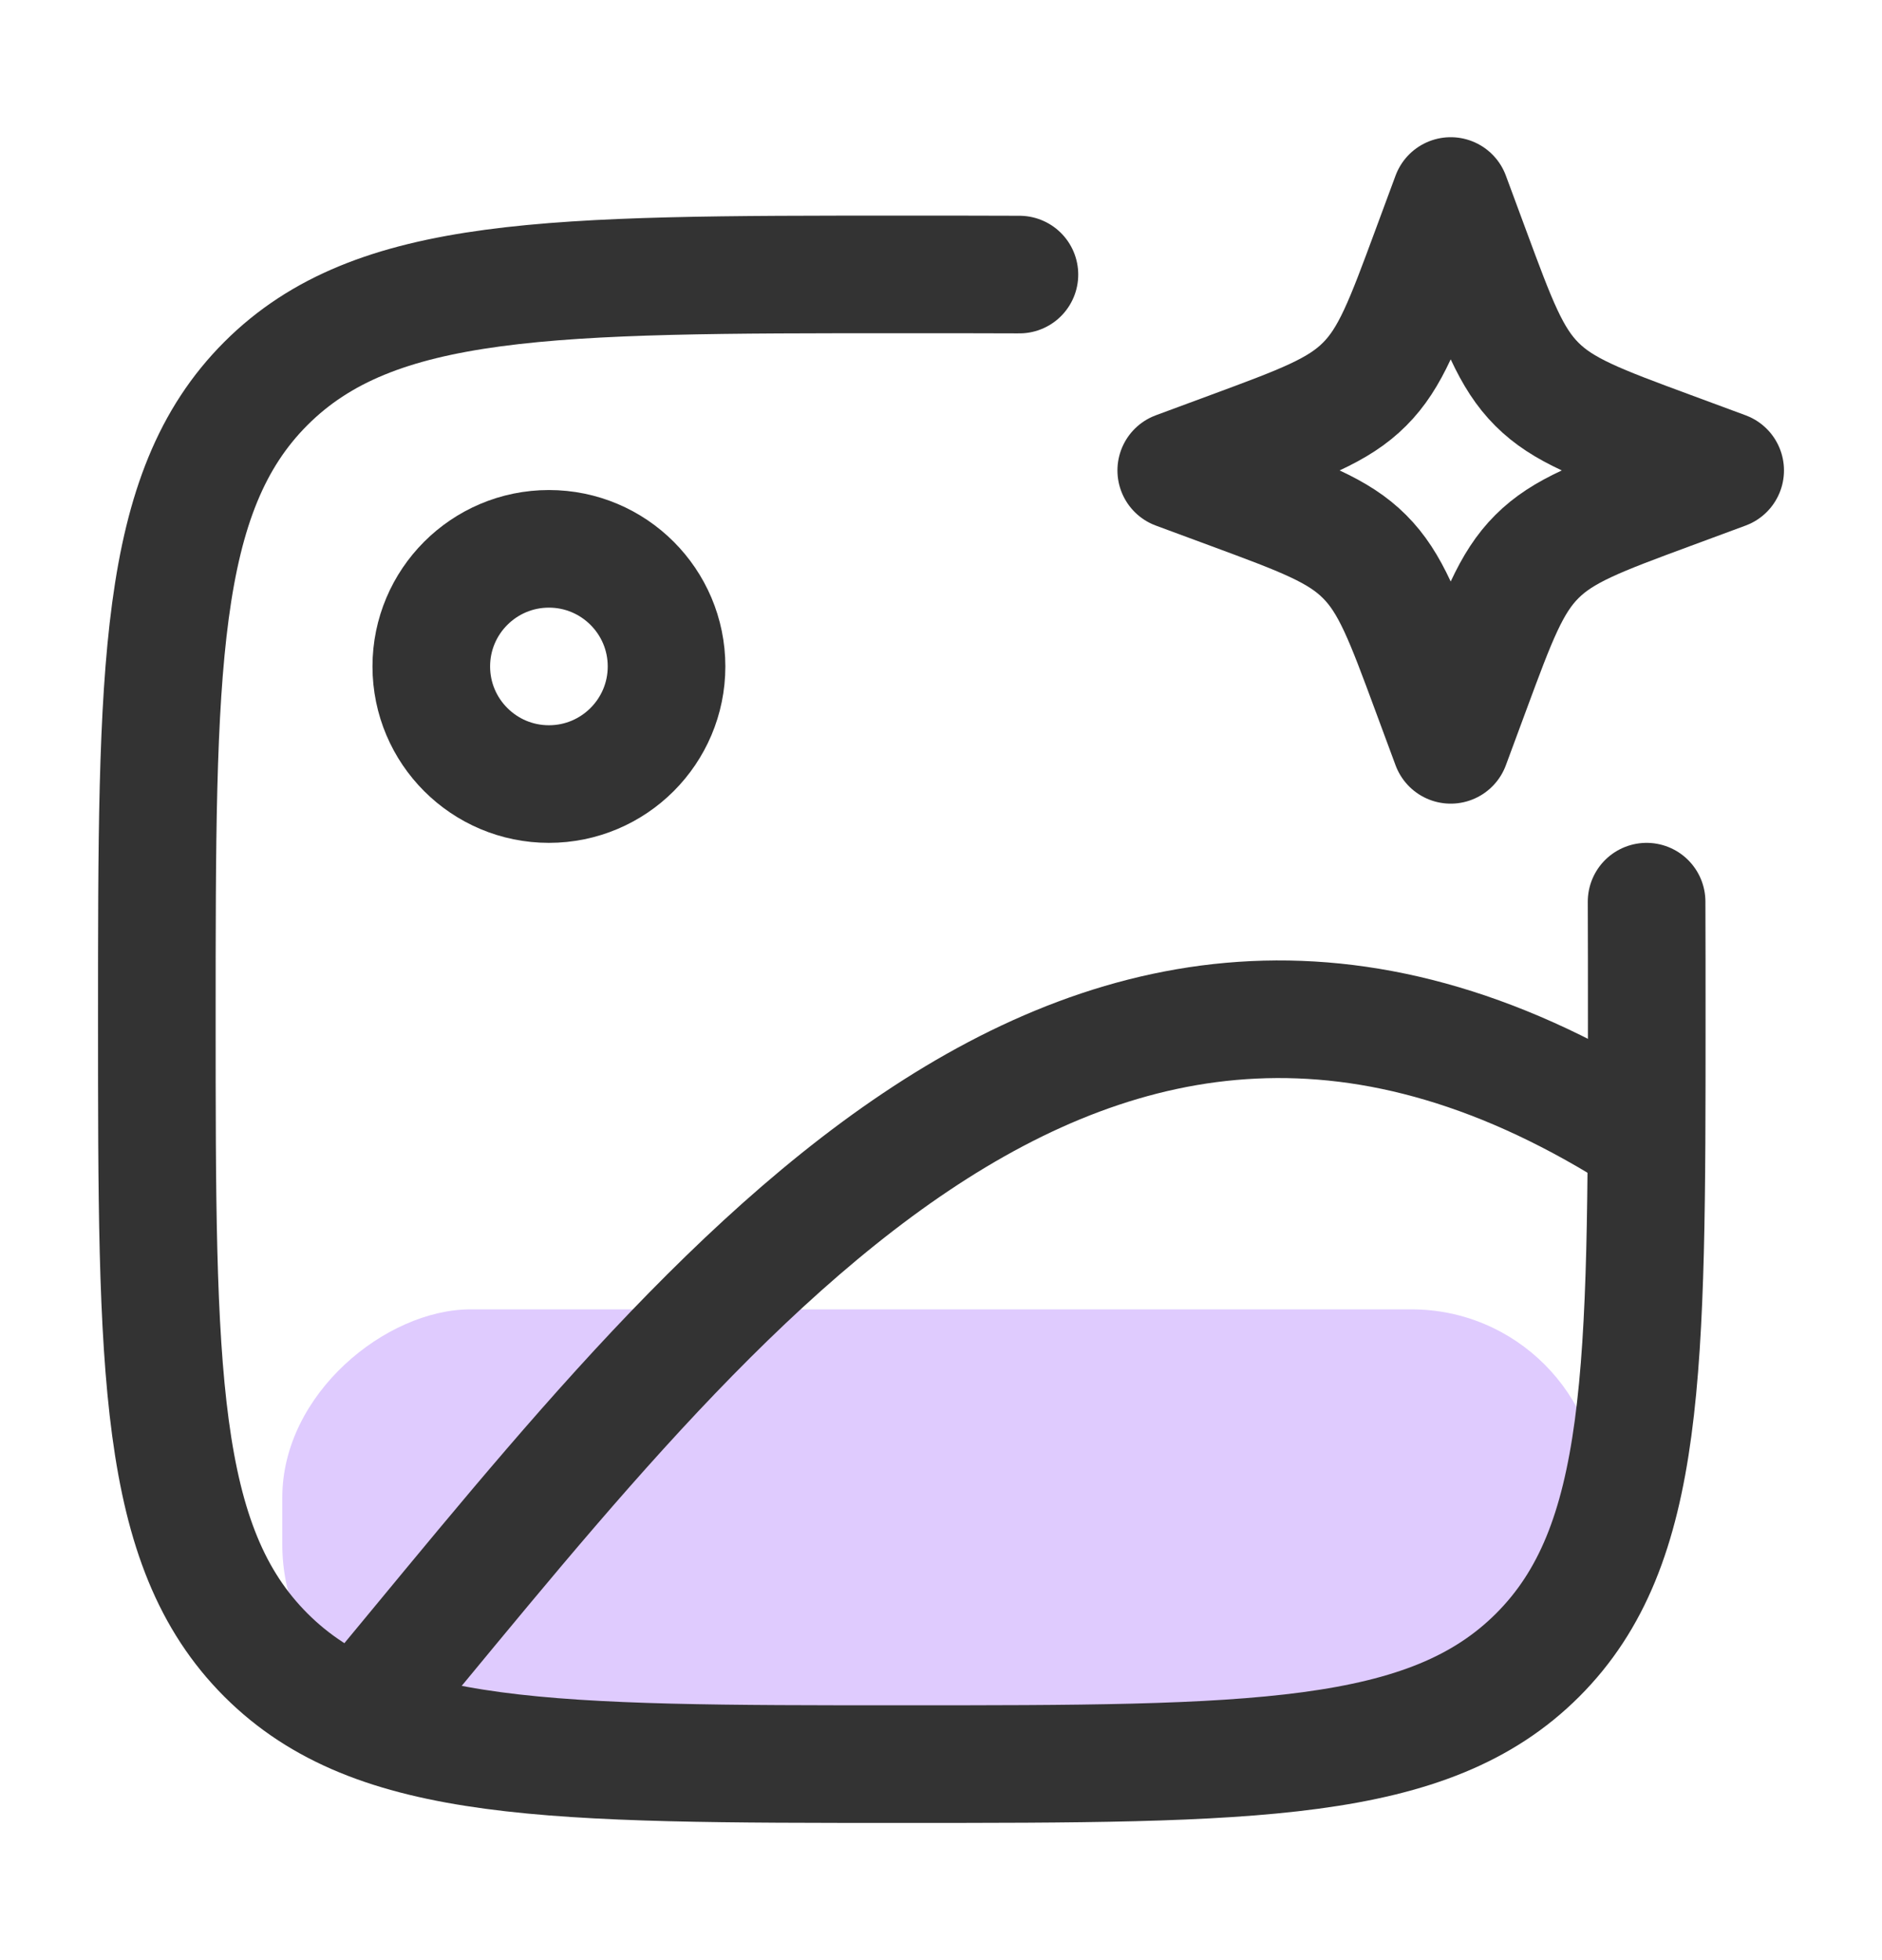
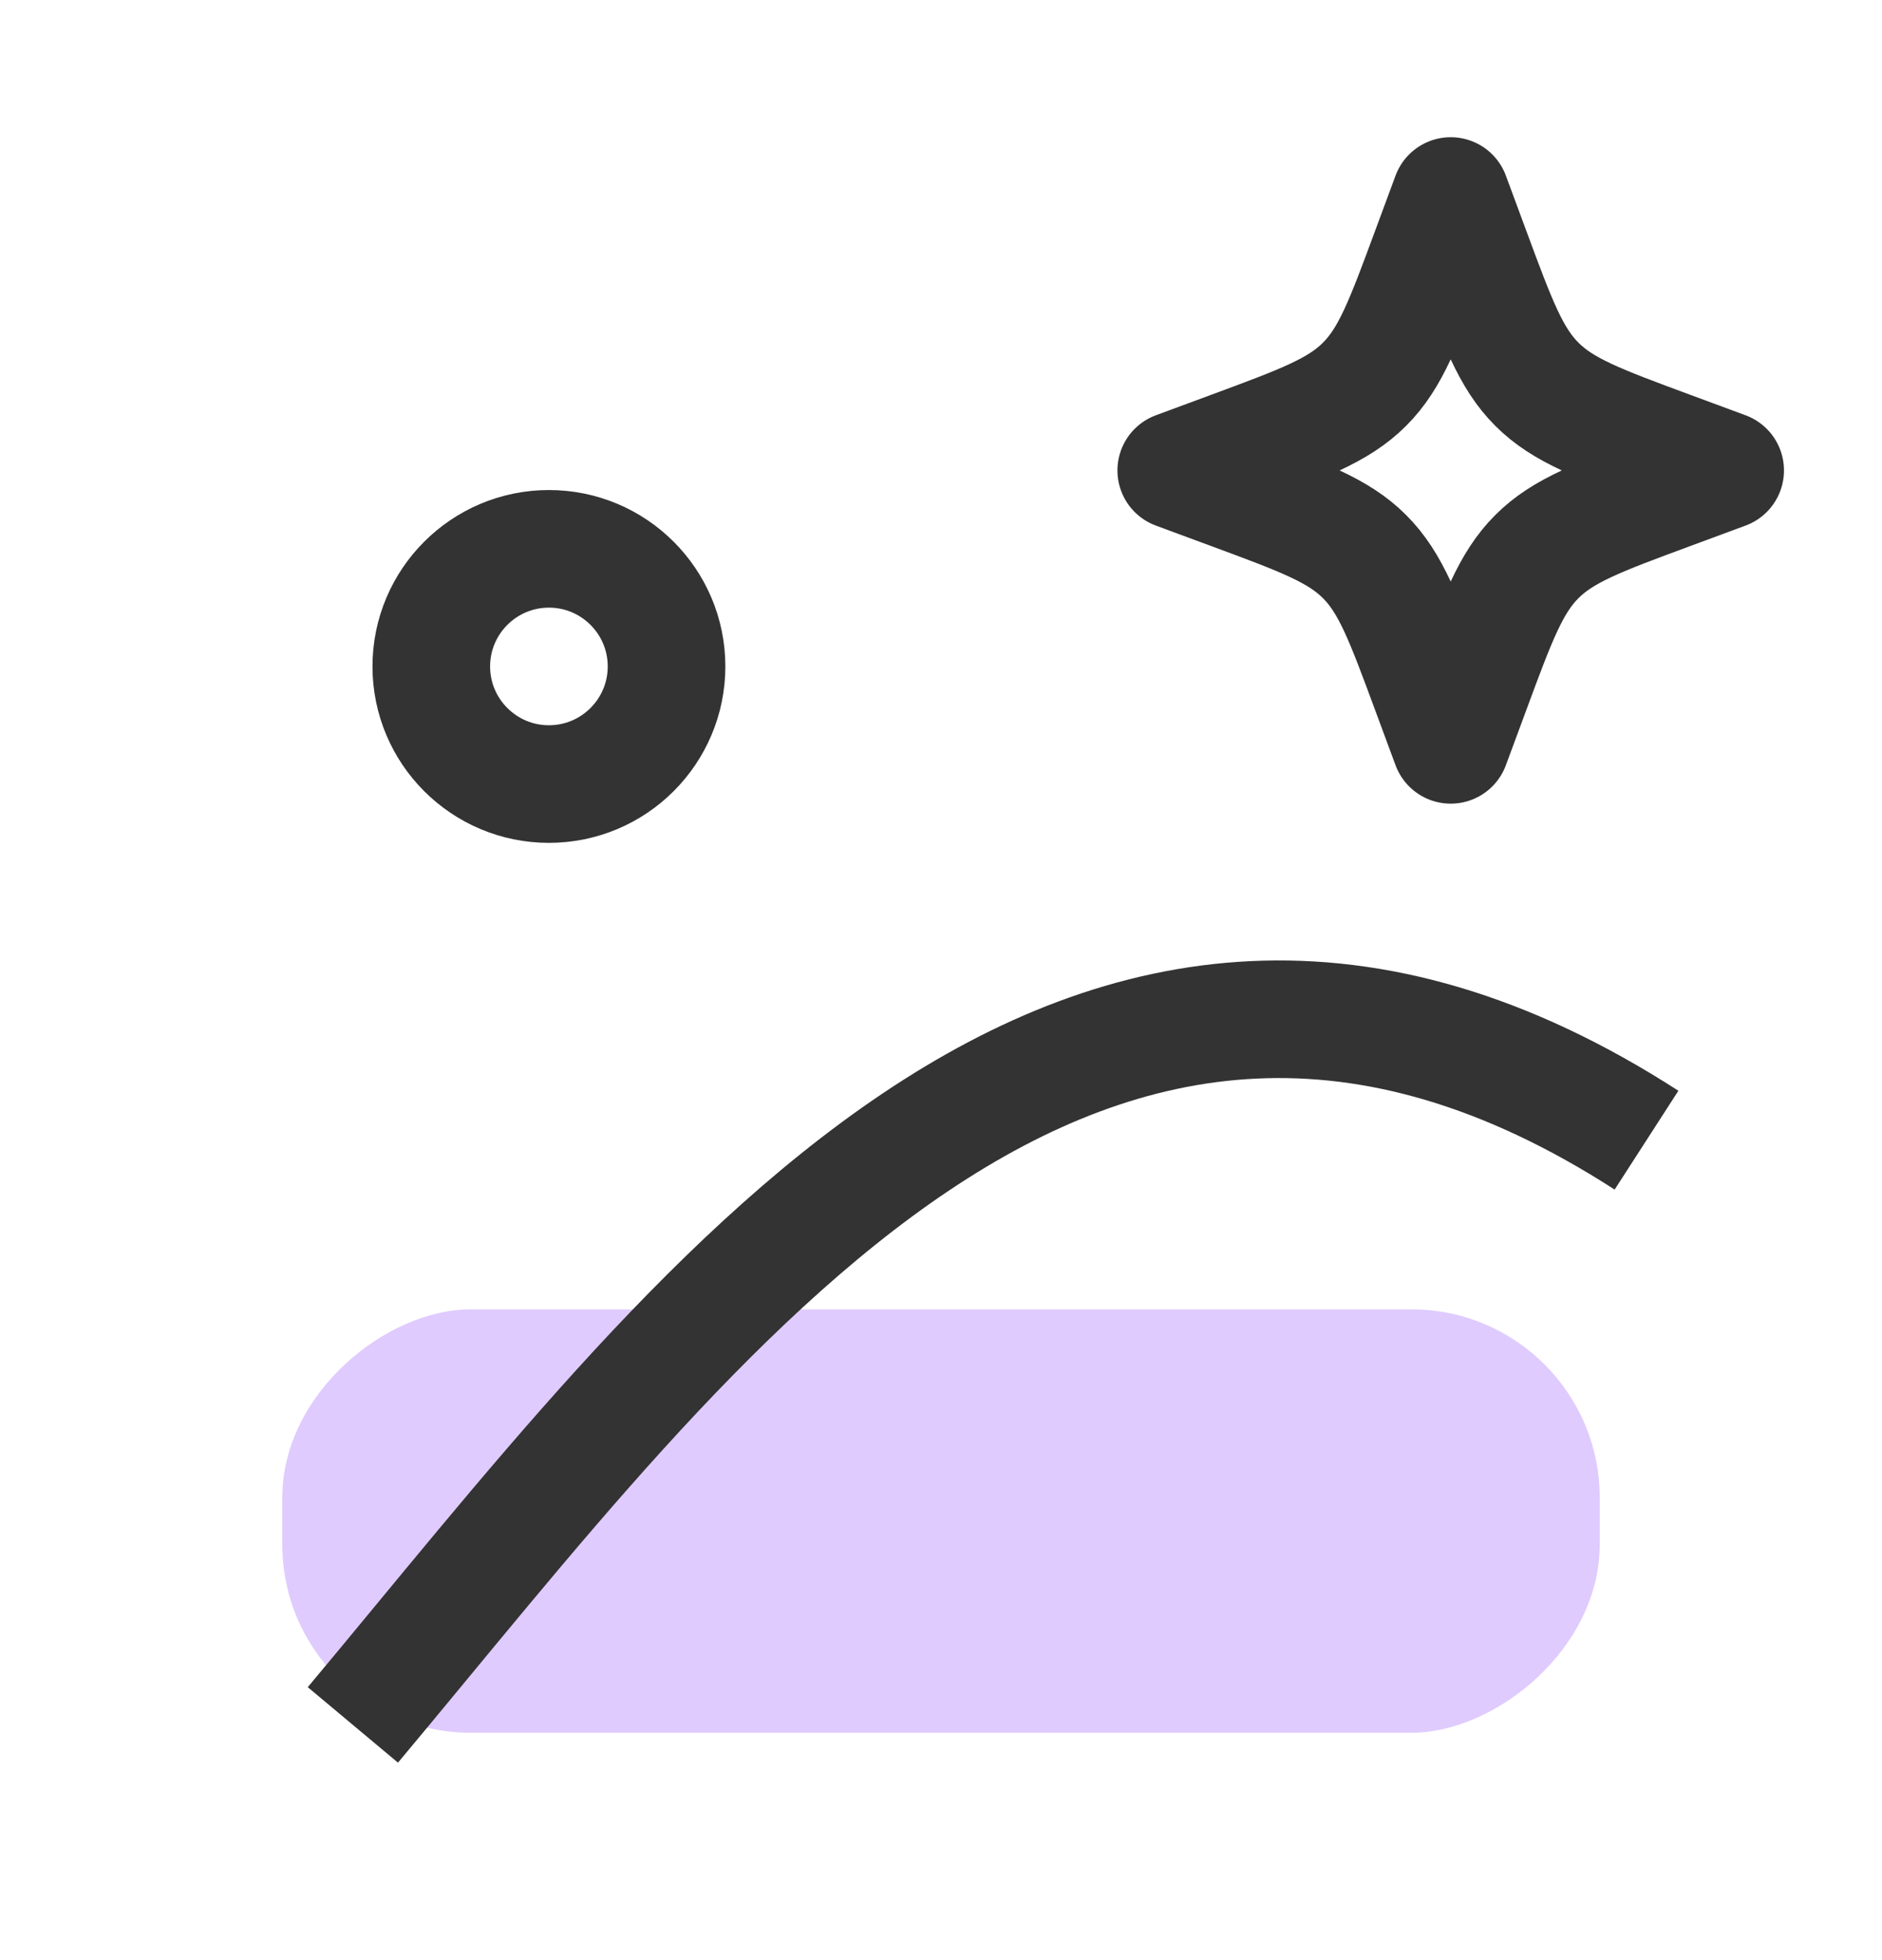
<svg xmlns="http://www.w3.org/2000/svg" width="24" height="25" viewBox="0 0 24 25" fill="none">
  <rect x="3.6" y="22.1" width="5.4" height="16.8" rx="2.4" transform="rotate(-90 3.6 22.1)" fill="#DFCBFE" />
  <path d="M7 10C7.828 10 8.5 9.328 8.5 8.5C8.5 7.672 7.828 7 7 7C6.172 7 5.5 7.672 5.5 8.5C5.5 9.328 6.172 10 7 10Z" stroke="#333333" stroke-width="1.5" stroke-linecap="round" stroke-linejoin="round" />
-   <path d="M20.998 11.5C21 11.97 21 12.469 21 13C21 17.478 21 19.718 19.609 21.109C18.218 22.5 15.978 22.5 11.5 22.5C7.022 22.5 4.782 22.5 3.391 21.109C2 19.718 2 17.478 2 13C2 8.522 2 6.282 3.391 4.891C4.782 3.5 7.022 3.5 11.5 3.5C12.031 3.5 12.53 3.5 13 3.502" stroke="#333333" stroke-width="1.5" stroke-linecap="round" />
-   <path d="M18.5 2.5L18.758 3.197C19.096 4.111 19.265 4.568 19.599 4.901C19.932 5.235 20.389 5.404 21.303 5.742L22 6L21.303 6.258C20.389 6.596 19.932 6.765 19.599 7.099C19.265 7.432 19.096 7.889 18.758 8.803L18.5 9.5L18.242 8.803C17.904 7.889 17.735 7.432 17.401 7.099C17.068 6.765 16.611 6.596 15.697 6.258L15 6L15.697 5.742C16.611 5.404 17.068 5.235 17.401 4.901C17.735 4.568 17.904 4.111 18.242 3.197L18.5 2.5Z" stroke="#333333" stroke-width="1.5" stroke-linejoin="round" />
+   <path d="M18.5 2.5L18.758 3.197C19.096 4.111 19.265 4.568 19.599 4.901C19.932 5.235 20.389 5.404 21.303 5.742L22 6L21.303 6.258C20.389 6.596 19.932 6.765 19.599 7.099C19.265 7.432 19.096 7.889 18.758 8.803L18.5 9.5L18.242 8.803C17.904 7.889 17.735 7.432 17.401 7.099C17.068 6.765 16.611 6.596 15.697 6.258L15 6L15.697 5.742C16.611 5.404 17.068 5.235 17.401 4.901C17.735 4.568 17.904 4.111 18.242 3.197Z" stroke="#333333" stroke-width="1.5" stroke-linejoin="round" />
  <path d="M4.5 22C8.872 16.775 13.774 9.884 20.997 14.542" stroke="#333333" stroke-width="1.5" />
</svg>